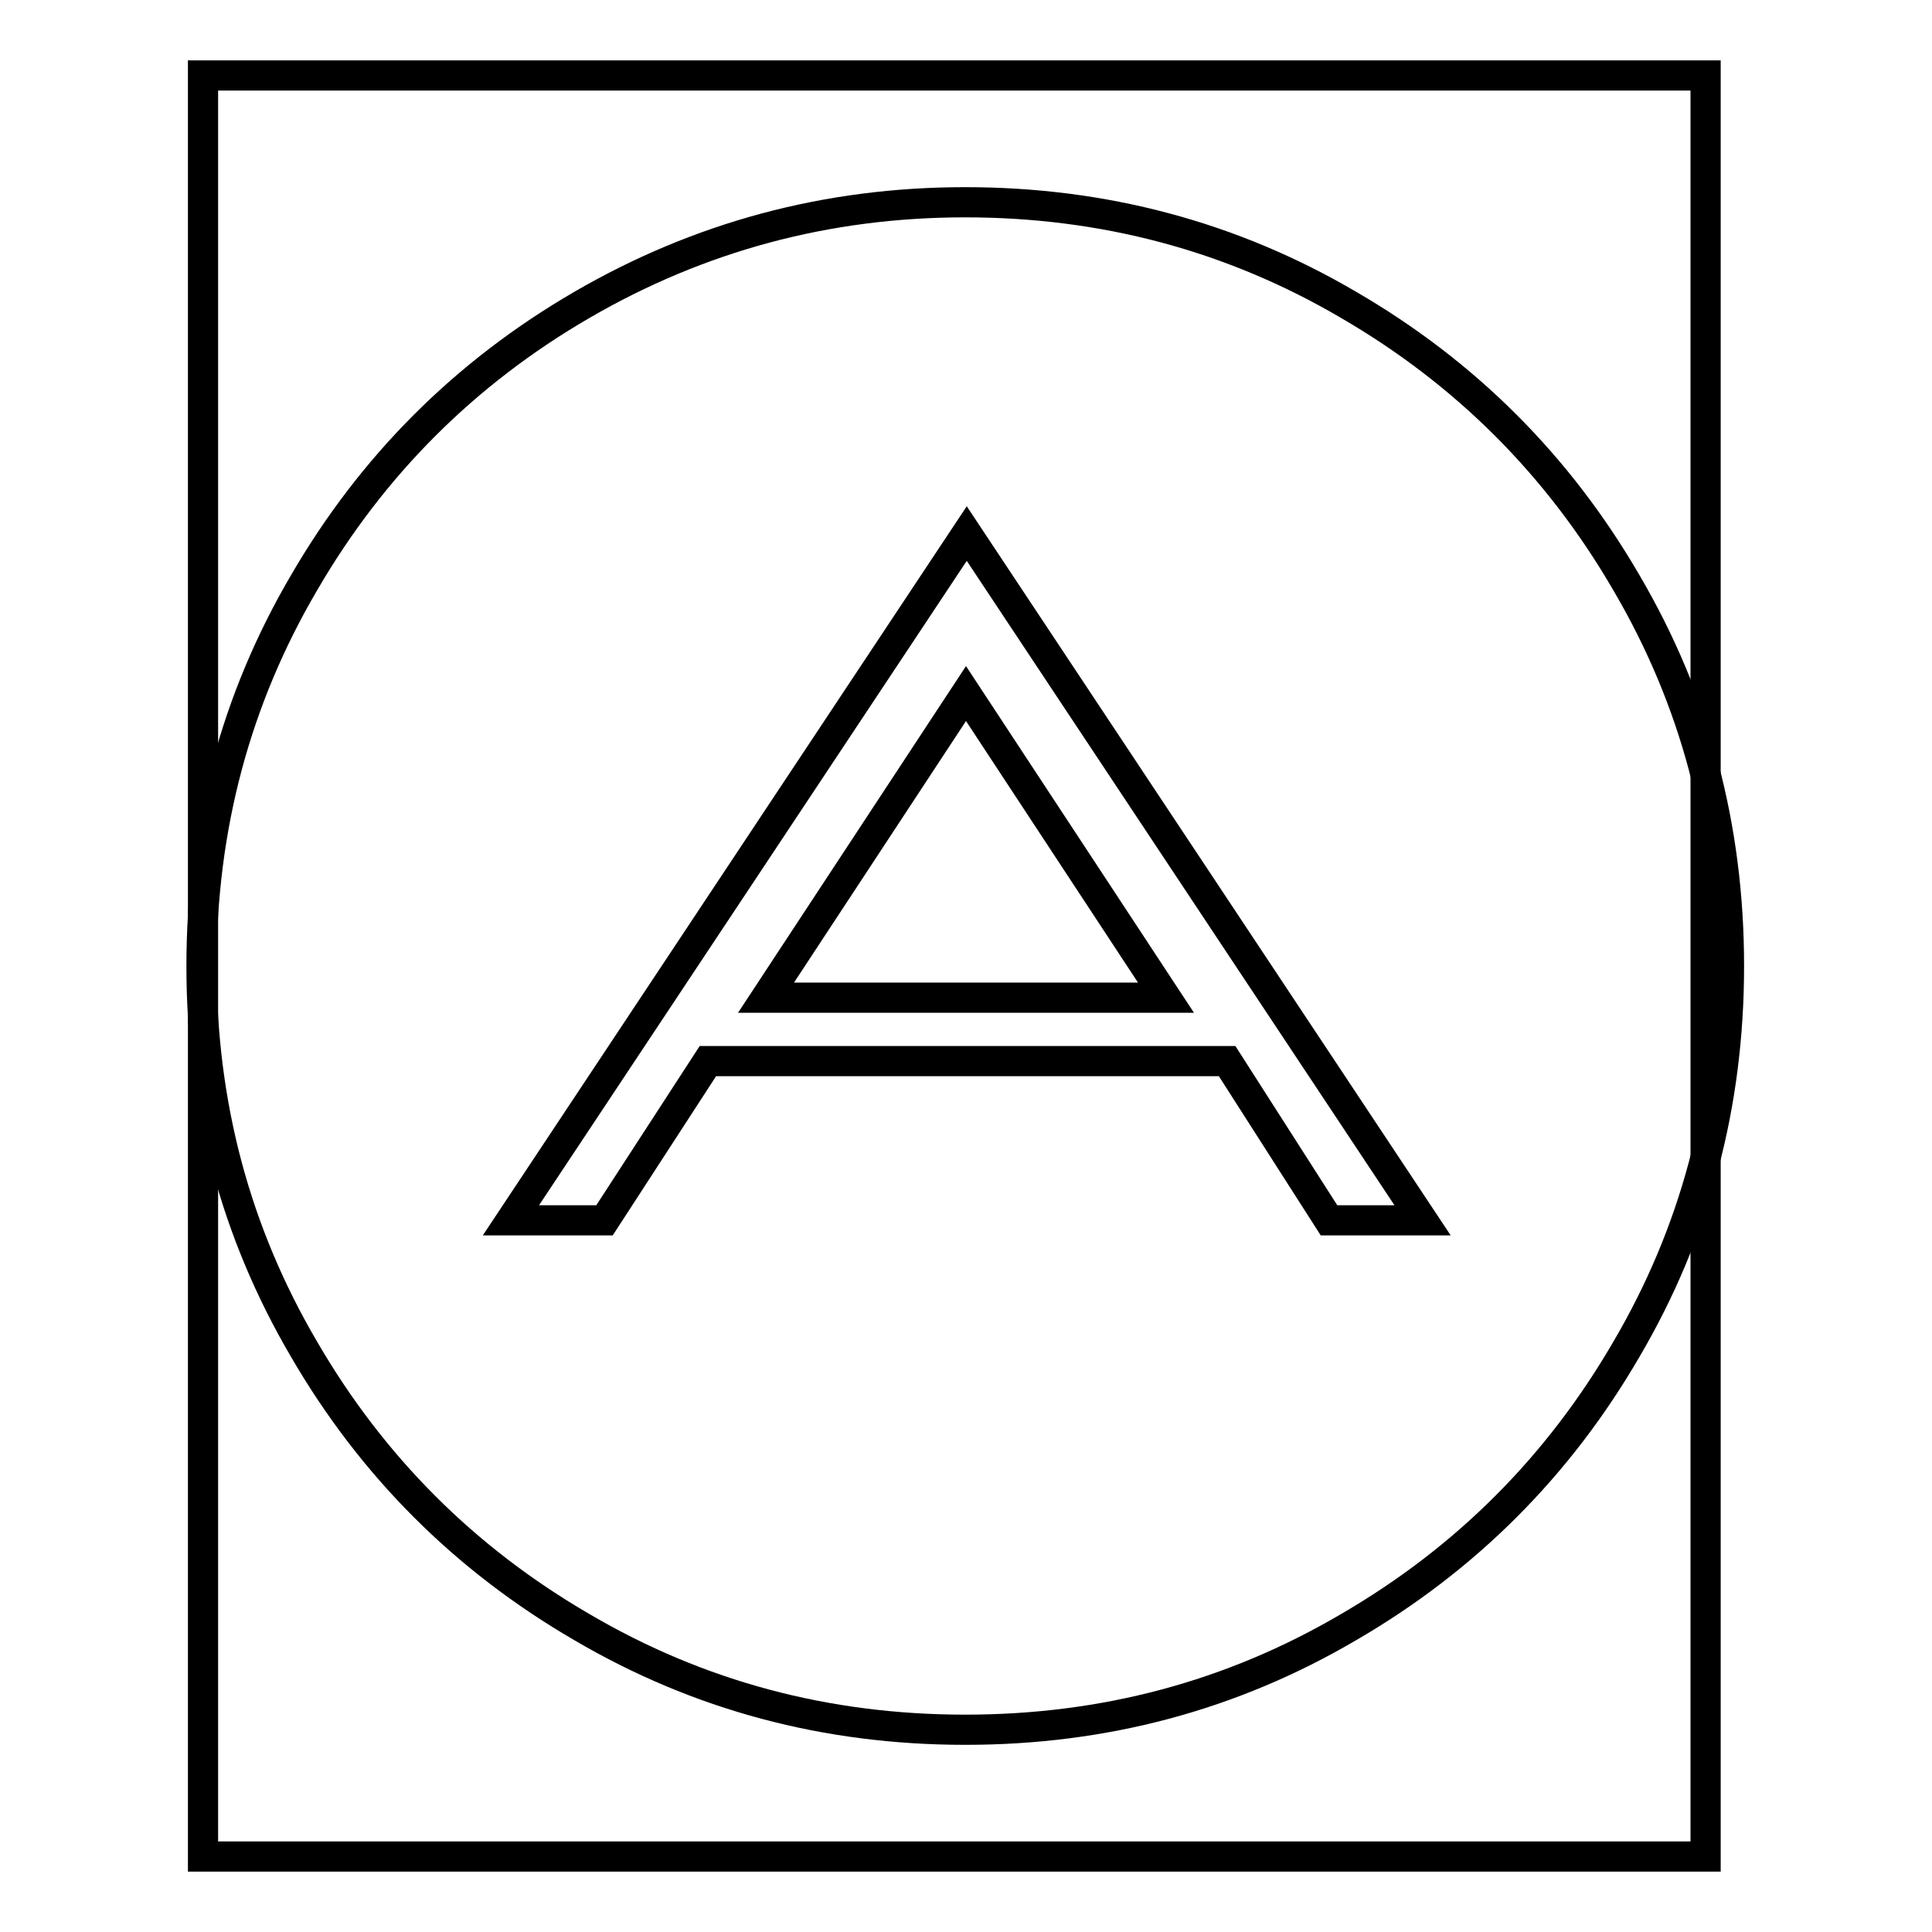
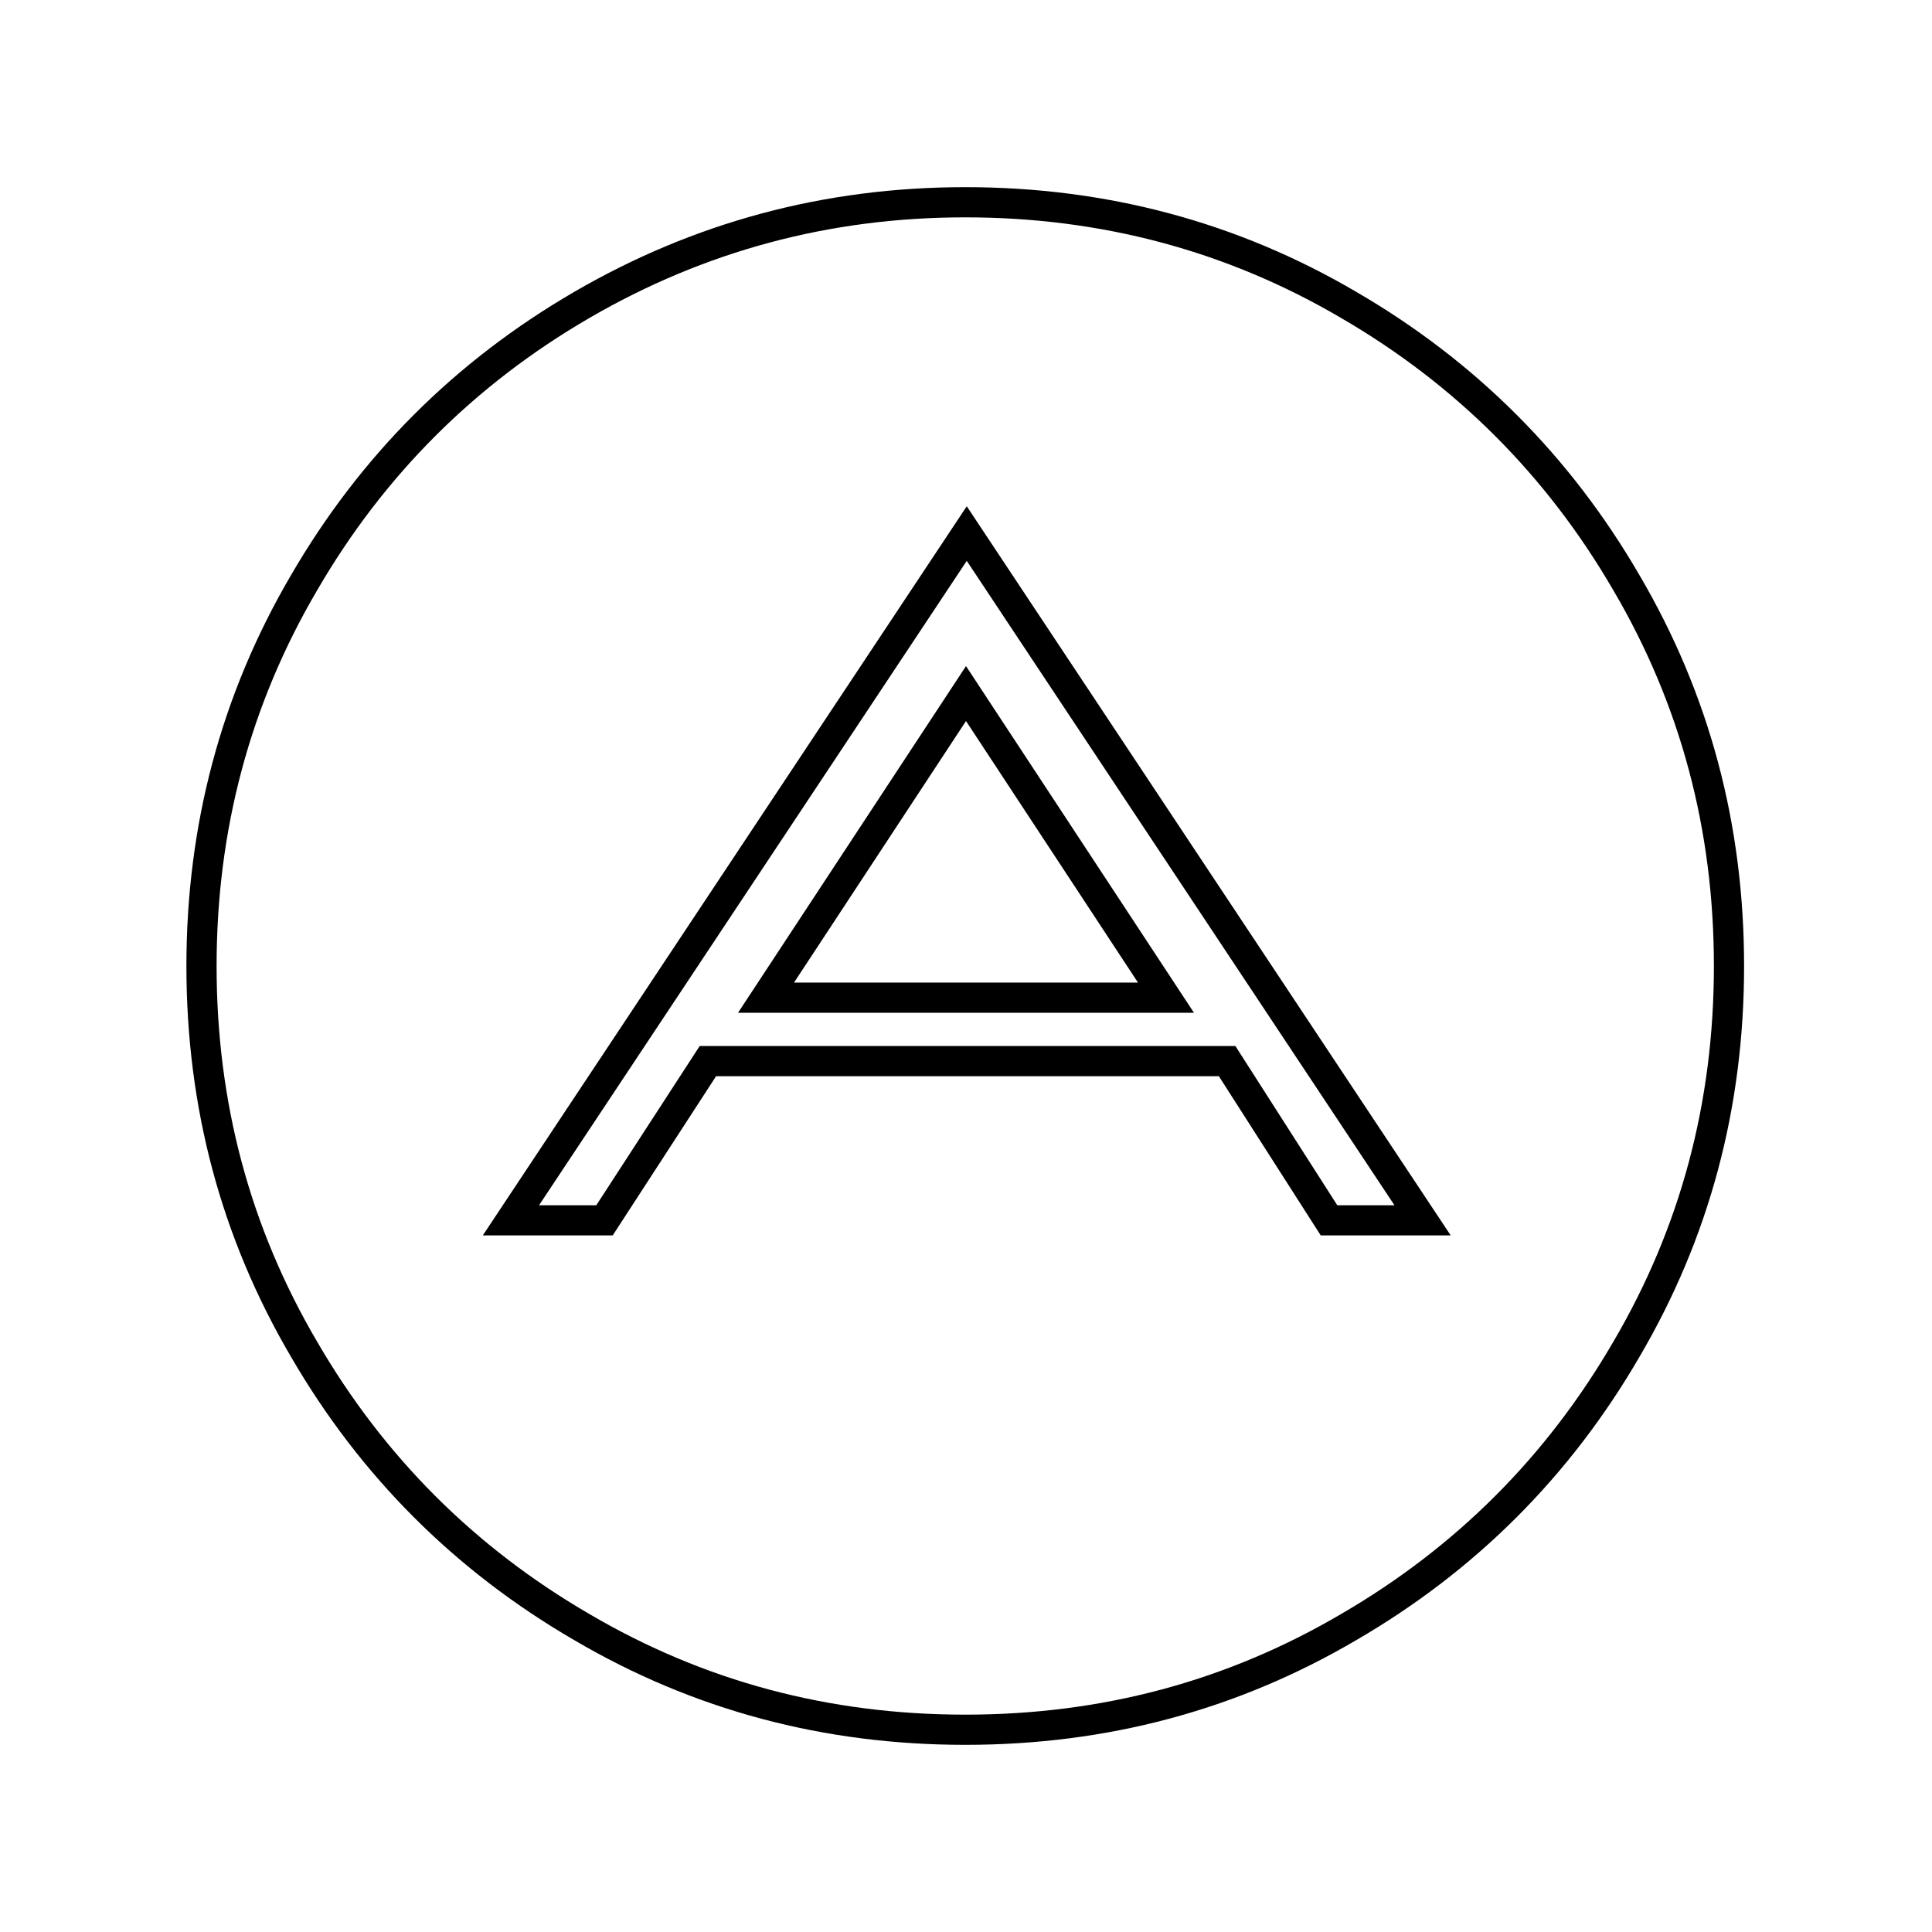
<svg xmlns="http://www.w3.org/2000/svg" version="1.1" x="0px" y="0px" viewBox="0 0 256 256" enable-background="new 0 0 256 256" xml:space="preserve">
  <g>
    <g>
-       <path stroke-width="4" fill-opacity="0" stroke="#000000" d="M26.9,10H226v236H26.9V10z" />
      <path stroke-width="4" fill-opacity="0" stroke="#000000" d="M128,91.9l26.5,40.3h-53L128,91.9z M176.1,161.7h12.4l-60.4-91l-60.4,91h12.4l13.7-21.1h68.8L176.1,161.7z M229.1,128c0,18.4-4.5,35.3-13.6,50.8c-9,15.5-21.3,27.8-36.8,36.8c-15.5,9.1-32.4,13.6-50.8,13.6c-18.4,0-35.3-4.5-50.8-13.6c-15.5-9-27.8-21.3-36.8-36.8c-9.1-15.5-13.6-32.4-13.6-50.8c0-18.3,4.5-35.3,13.6-50.8c9-15.5,21.3-27.8,36.8-36.8c15.5-9,32.4-13.6,50.8-13.6c18.3,0,35.3,4.5,50.8,13.6c15.5,9,27.8,21.3,36.8,36.8C224.6,92.7,229.1,109.6,229.1,128L229.1,128z" />
    </g>
  </g>
</svg>